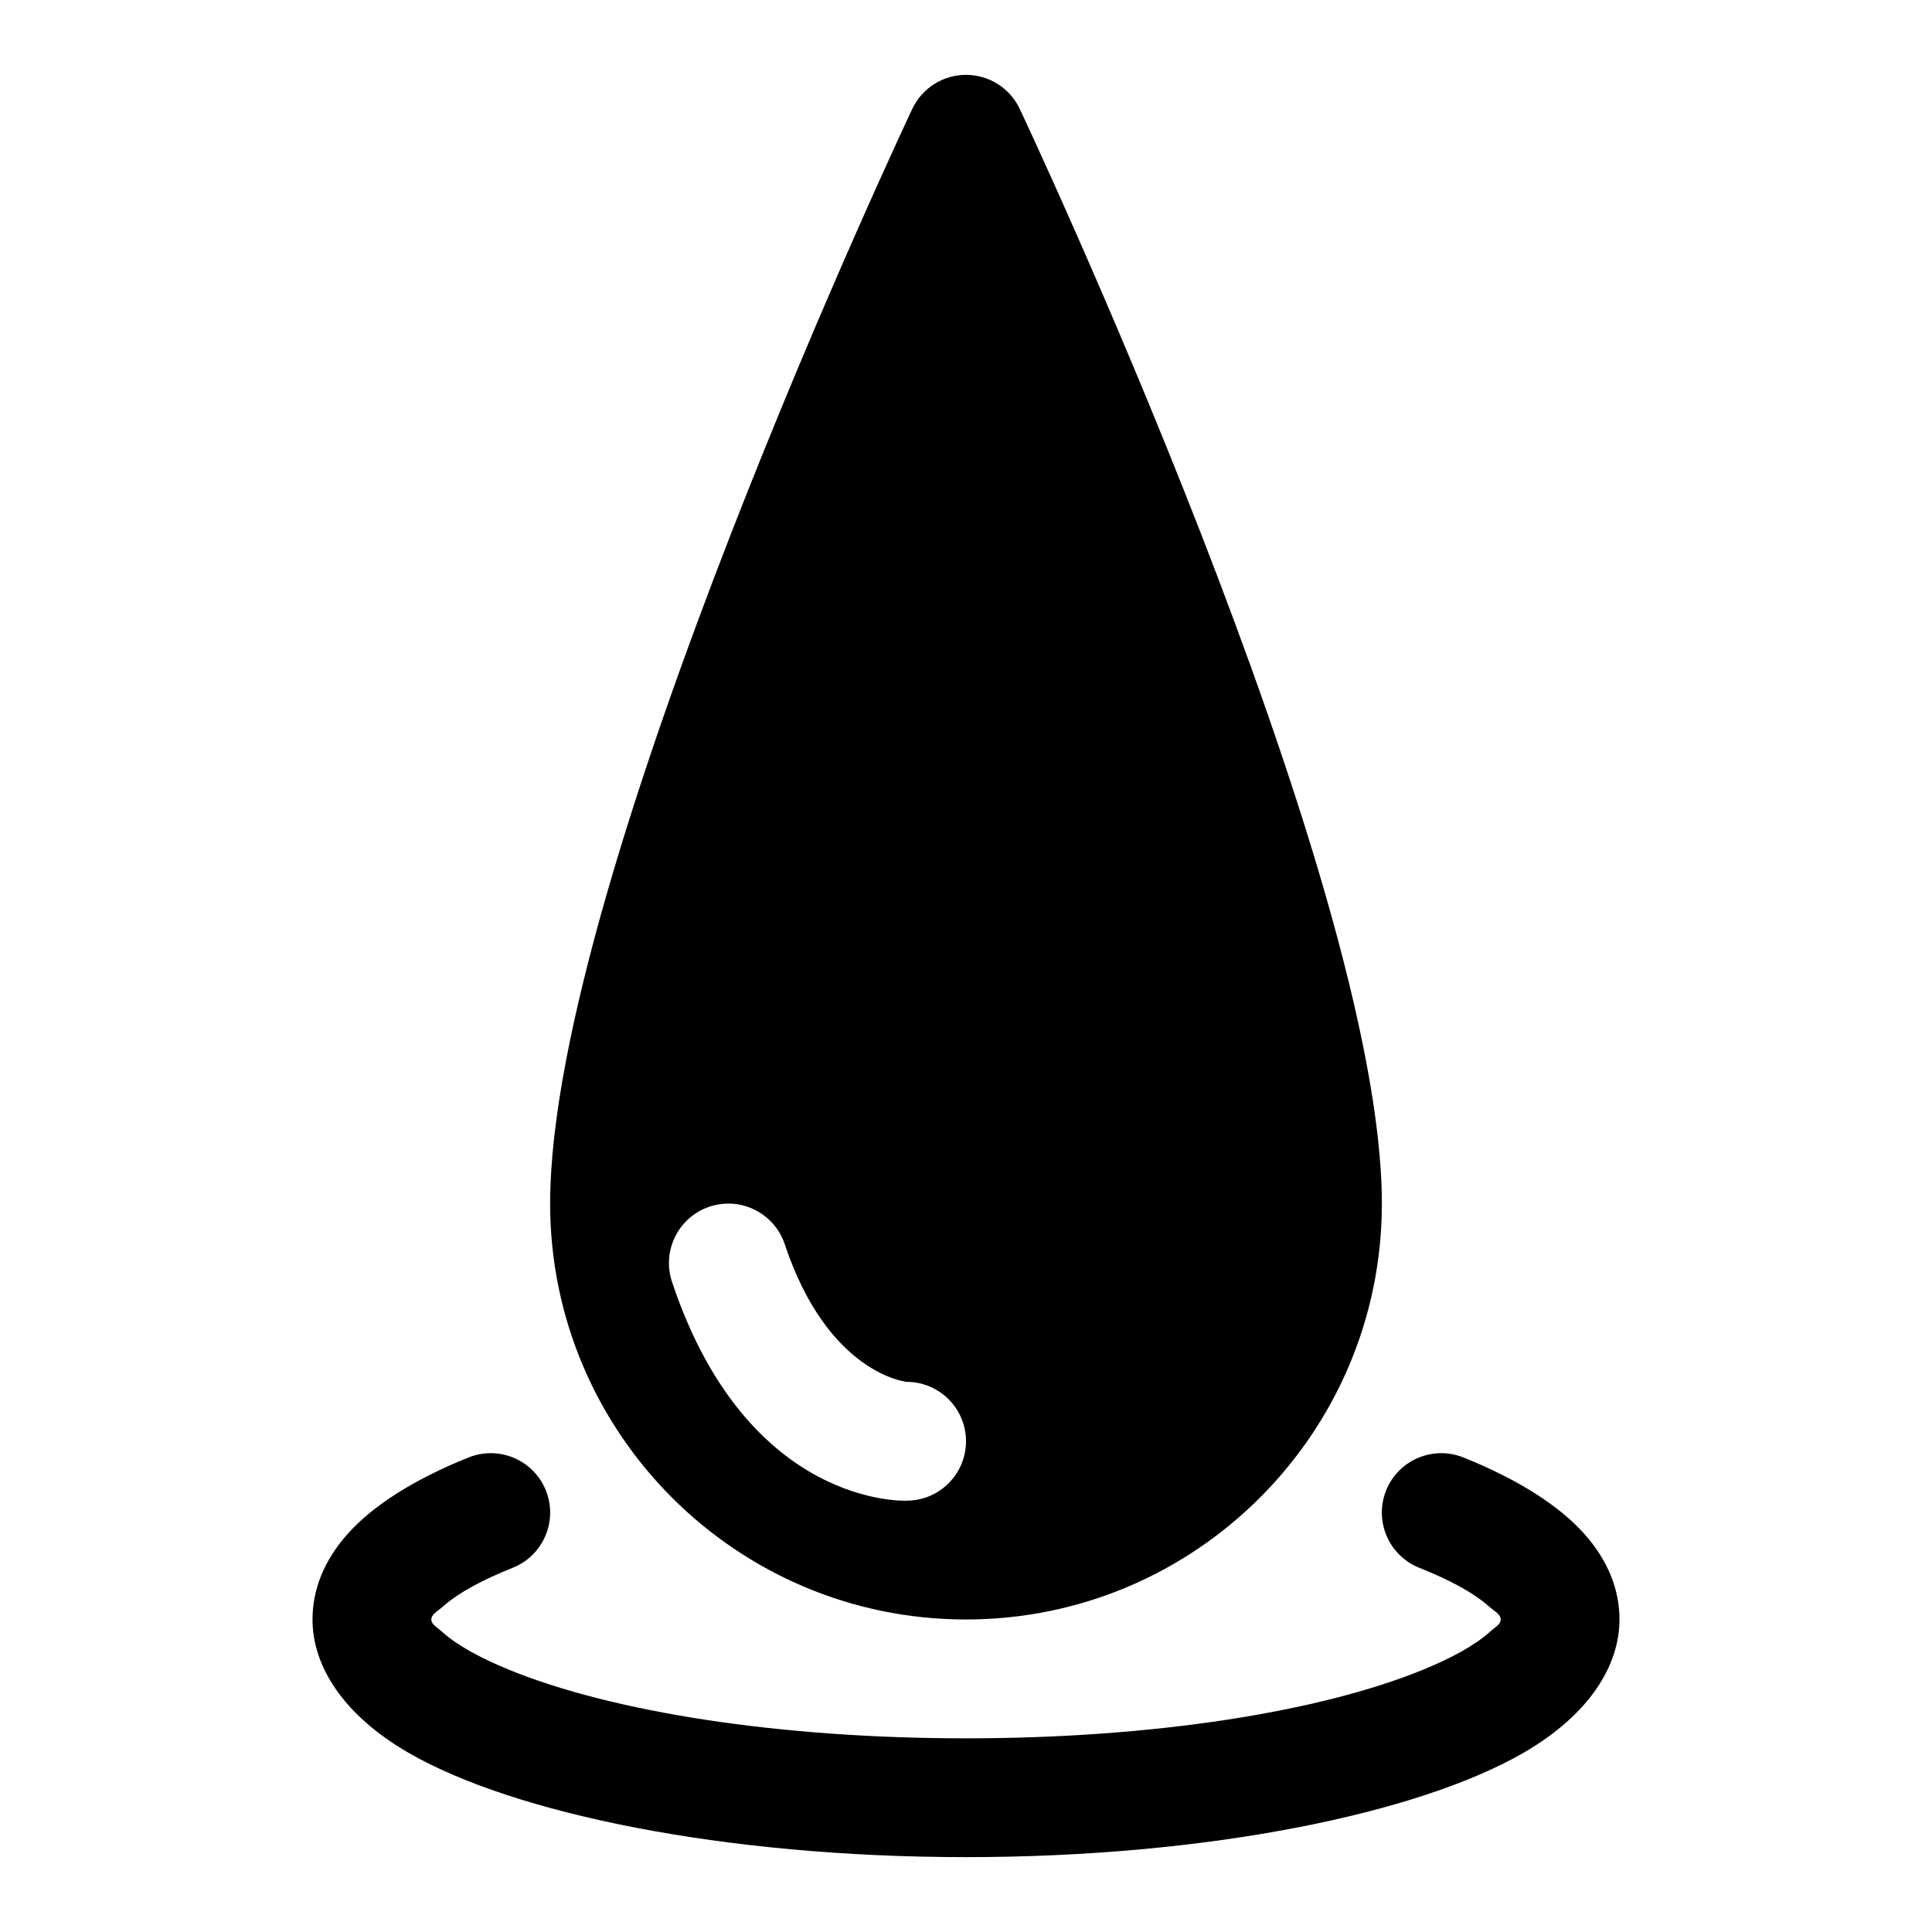
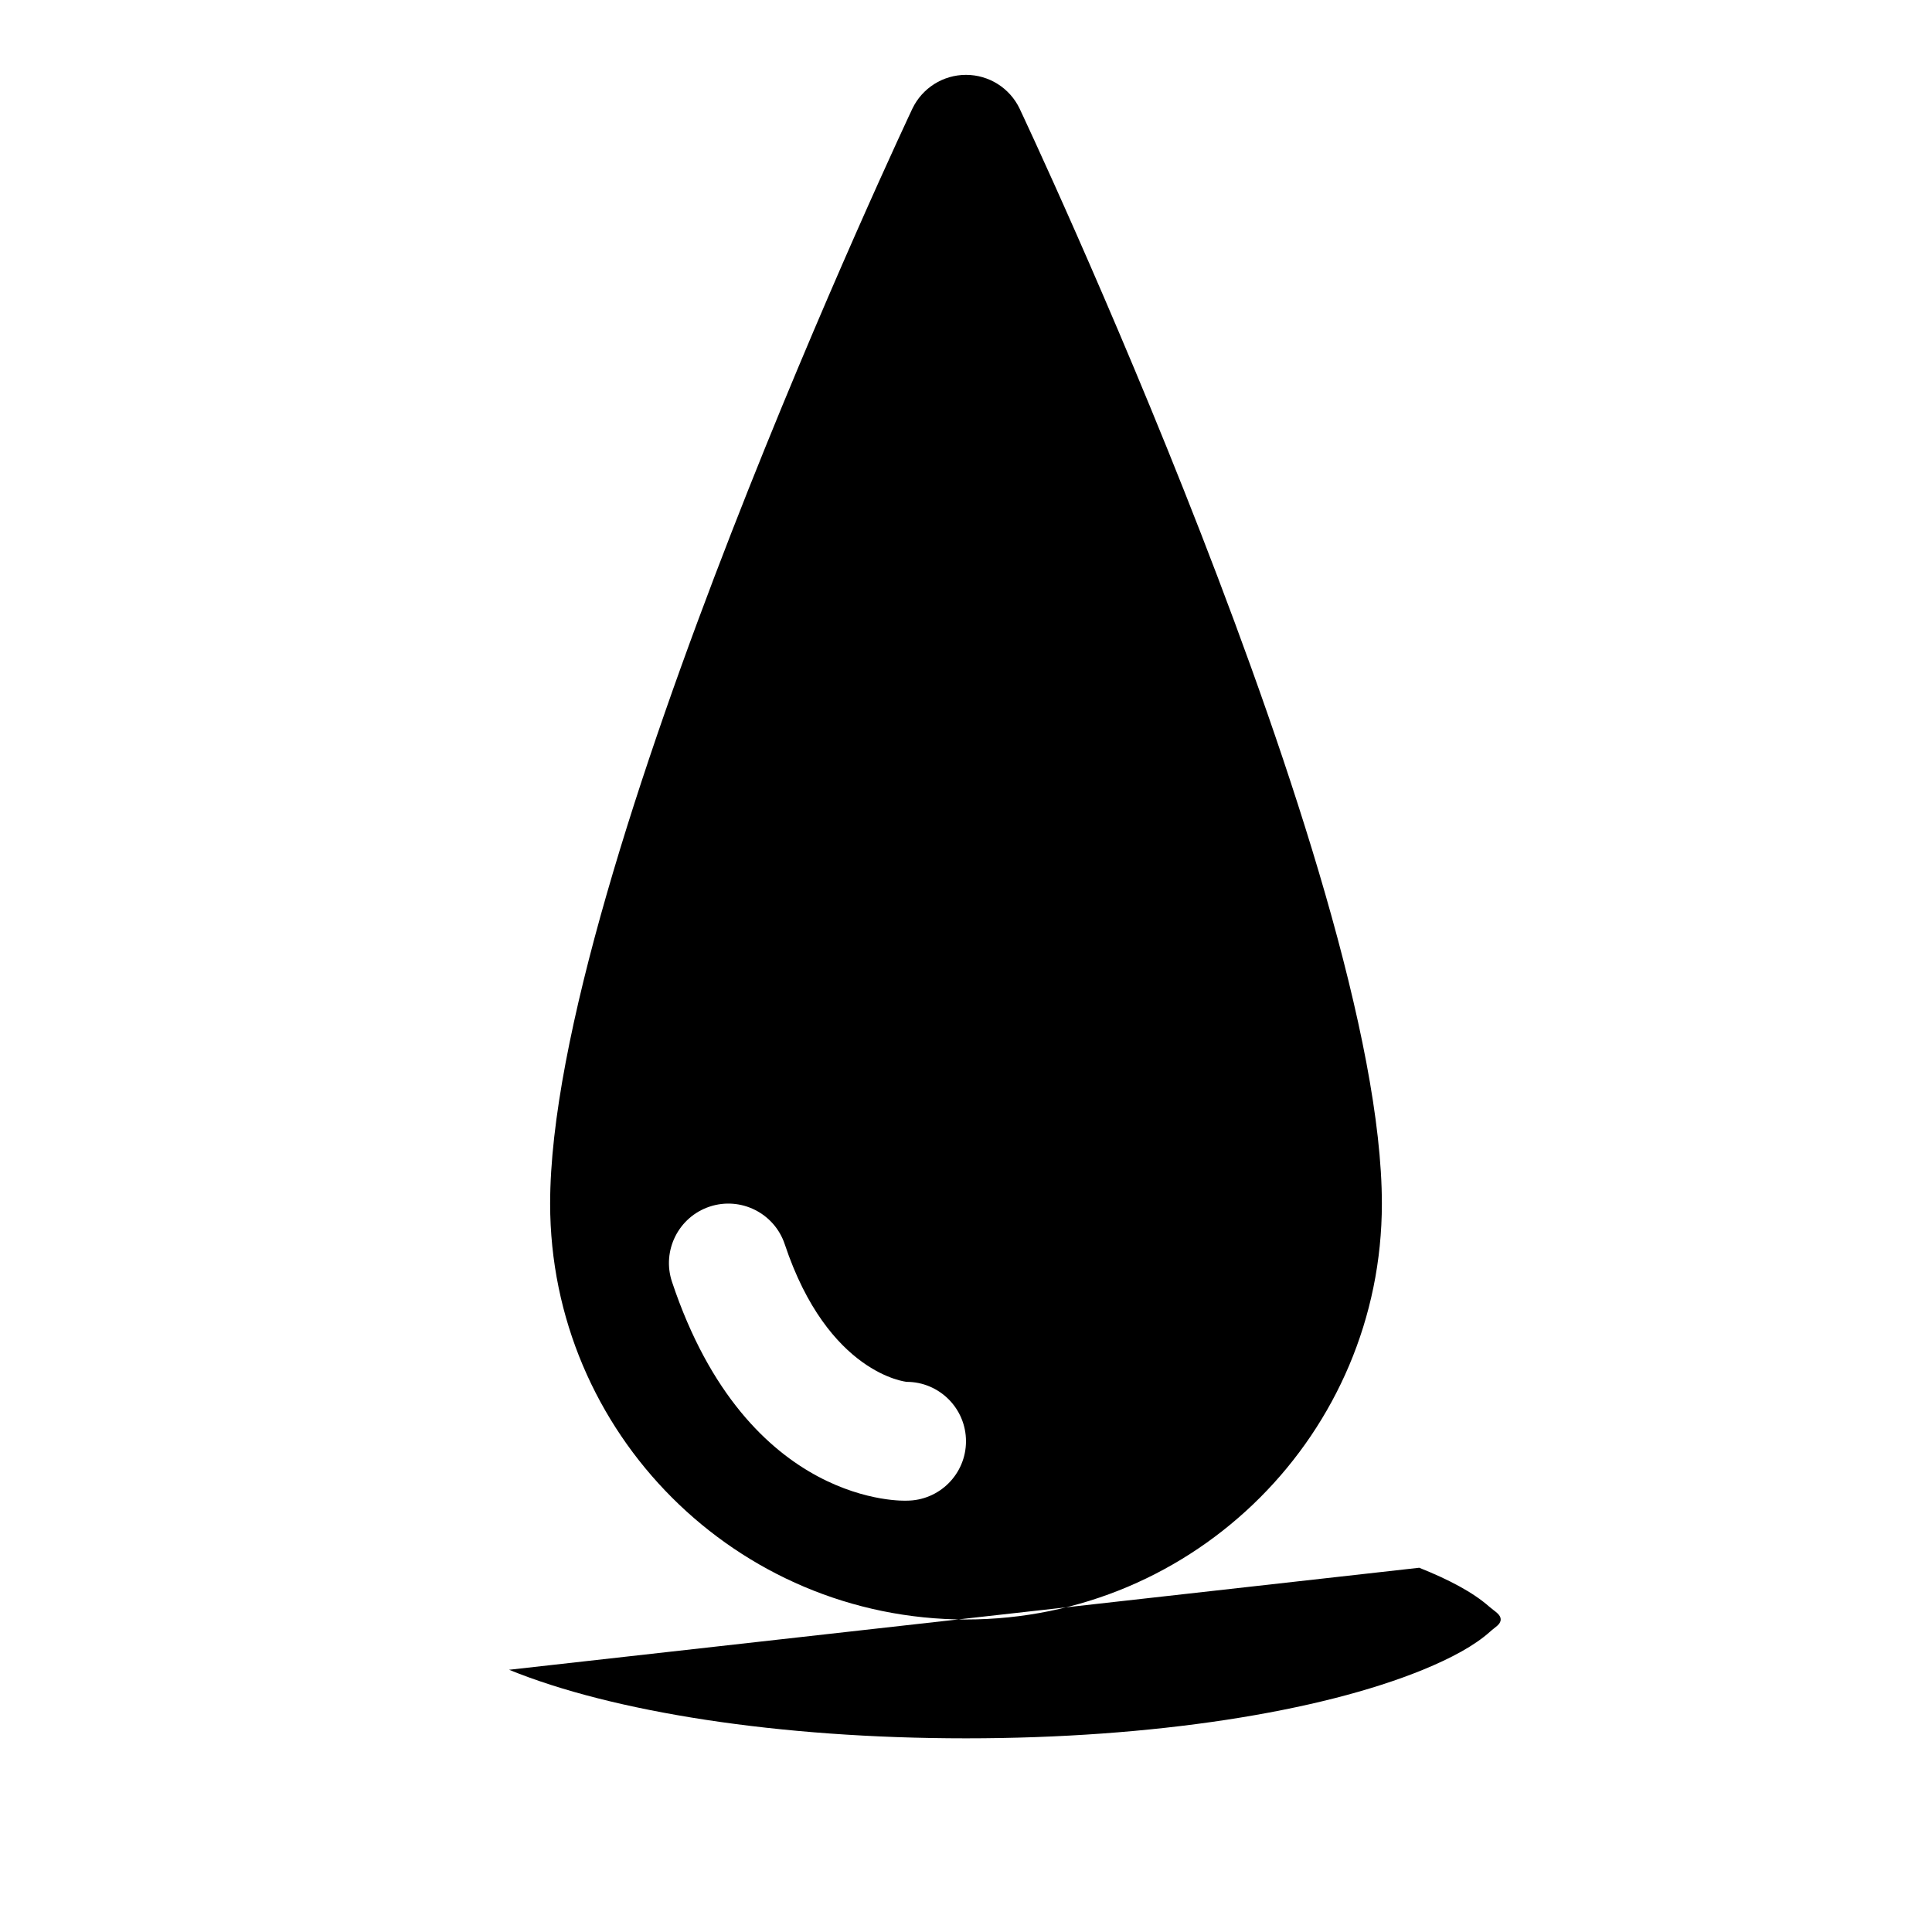
<svg xmlns="http://www.w3.org/2000/svg" fill="#000000" width="800px" height="800px" version="1.1" viewBox="144 144 512 512">
-   <path d="m520.11 559.47c7.887 3.148 14.266 6.519 18.578 10.328 1.418 1.242 3.008 2 3.008 3.387 0 1.324-1.512 2.031-2.816 3.227-4.125 3.699-10.234 6.992-17.789 10.094-27.316 11.164-71.414 18.168-121.09 18.168s-93.773-7.008-121.09-18.168c-7.559-3.102-13.664-6.391-17.789-10.094-1.309-1.195-2.816-1.906-2.816-3.227 0-1.387 1.59-2.141 3.008-3.387 4.312-3.809 10.691-7.18 18.578-10.328 8.062-3.211 11.996-12.391 8.785-20.453-3.227-8.078-12.391-12.012-20.469-8.785-14.625 5.84-25.473 12.895-31.977 20.152-6.453 7.195-9.414 14.988-9.414 22.797 0 12.188 7.934 25.191 25.441 35.328 27.727 16.027 83.426 27.648 147.74 27.648 64.312 0 120.02-11.617 147.74-27.648 17.508-10.141 25.441-23.145 25.441-35.328 0-7.809-2.961-15.602-9.414-22.797-6.504-7.258-17.352-14.312-31.977-20.152-8.078-3.227-17.238 0.707-20.469 8.785-3.211 8.062 0.723 17.238 8.785 20.453zm-105.89-386.66c-2.613-5.481-8.141-8.973-14.219-8.973s-11.602 3.496-14.219 8.973c0 0-95.992 203.18-95.992 290.16 0 60.82 49.391 110.21 110.21 110.21 60.82 0 110.21-49.391 110.21-110.21 0-86.984-95.992-290.16-95.992-290.16zm-29.961 337.39s-20.812-2.016-32.293-36.465c-2.754-8.25-11.684-12.707-19.918-9.965-8.25 2.754-12.707 11.684-9.965 19.918 20.043 60.125 62.172 58 62.172 58 8.691 0 15.742-7.055 15.742-15.742 0-8.691-7.055-15.742-15.742-15.742z" fill-rule="evenodd" />
+   <path d="m520.11 559.47c7.887 3.148 14.266 6.519 18.578 10.328 1.418 1.242 3.008 2 3.008 3.387 0 1.324-1.512 2.031-2.816 3.227-4.125 3.699-10.234 6.992-17.789 10.094-27.316 11.164-71.414 18.168-121.09 18.168s-93.773-7.008-121.09-18.168zm-105.89-386.66c-2.613-5.481-8.141-8.973-14.219-8.973s-11.602 3.496-14.219 8.973c0 0-95.992 203.18-95.992 290.16 0 60.82 49.391 110.21 110.21 110.21 60.82 0 110.21-49.391 110.21-110.21 0-86.984-95.992-290.16-95.992-290.16zm-29.961 337.39s-20.812-2.016-32.293-36.465c-2.754-8.25-11.684-12.707-19.918-9.965-8.25 2.754-12.707 11.684-9.965 19.918 20.043 60.125 62.172 58 62.172 58 8.691 0 15.742-7.055 15.742-15.742 0-8.691-7.055-15.742-15.742-15.742z" fill-rule="evenodd" />
</svg>